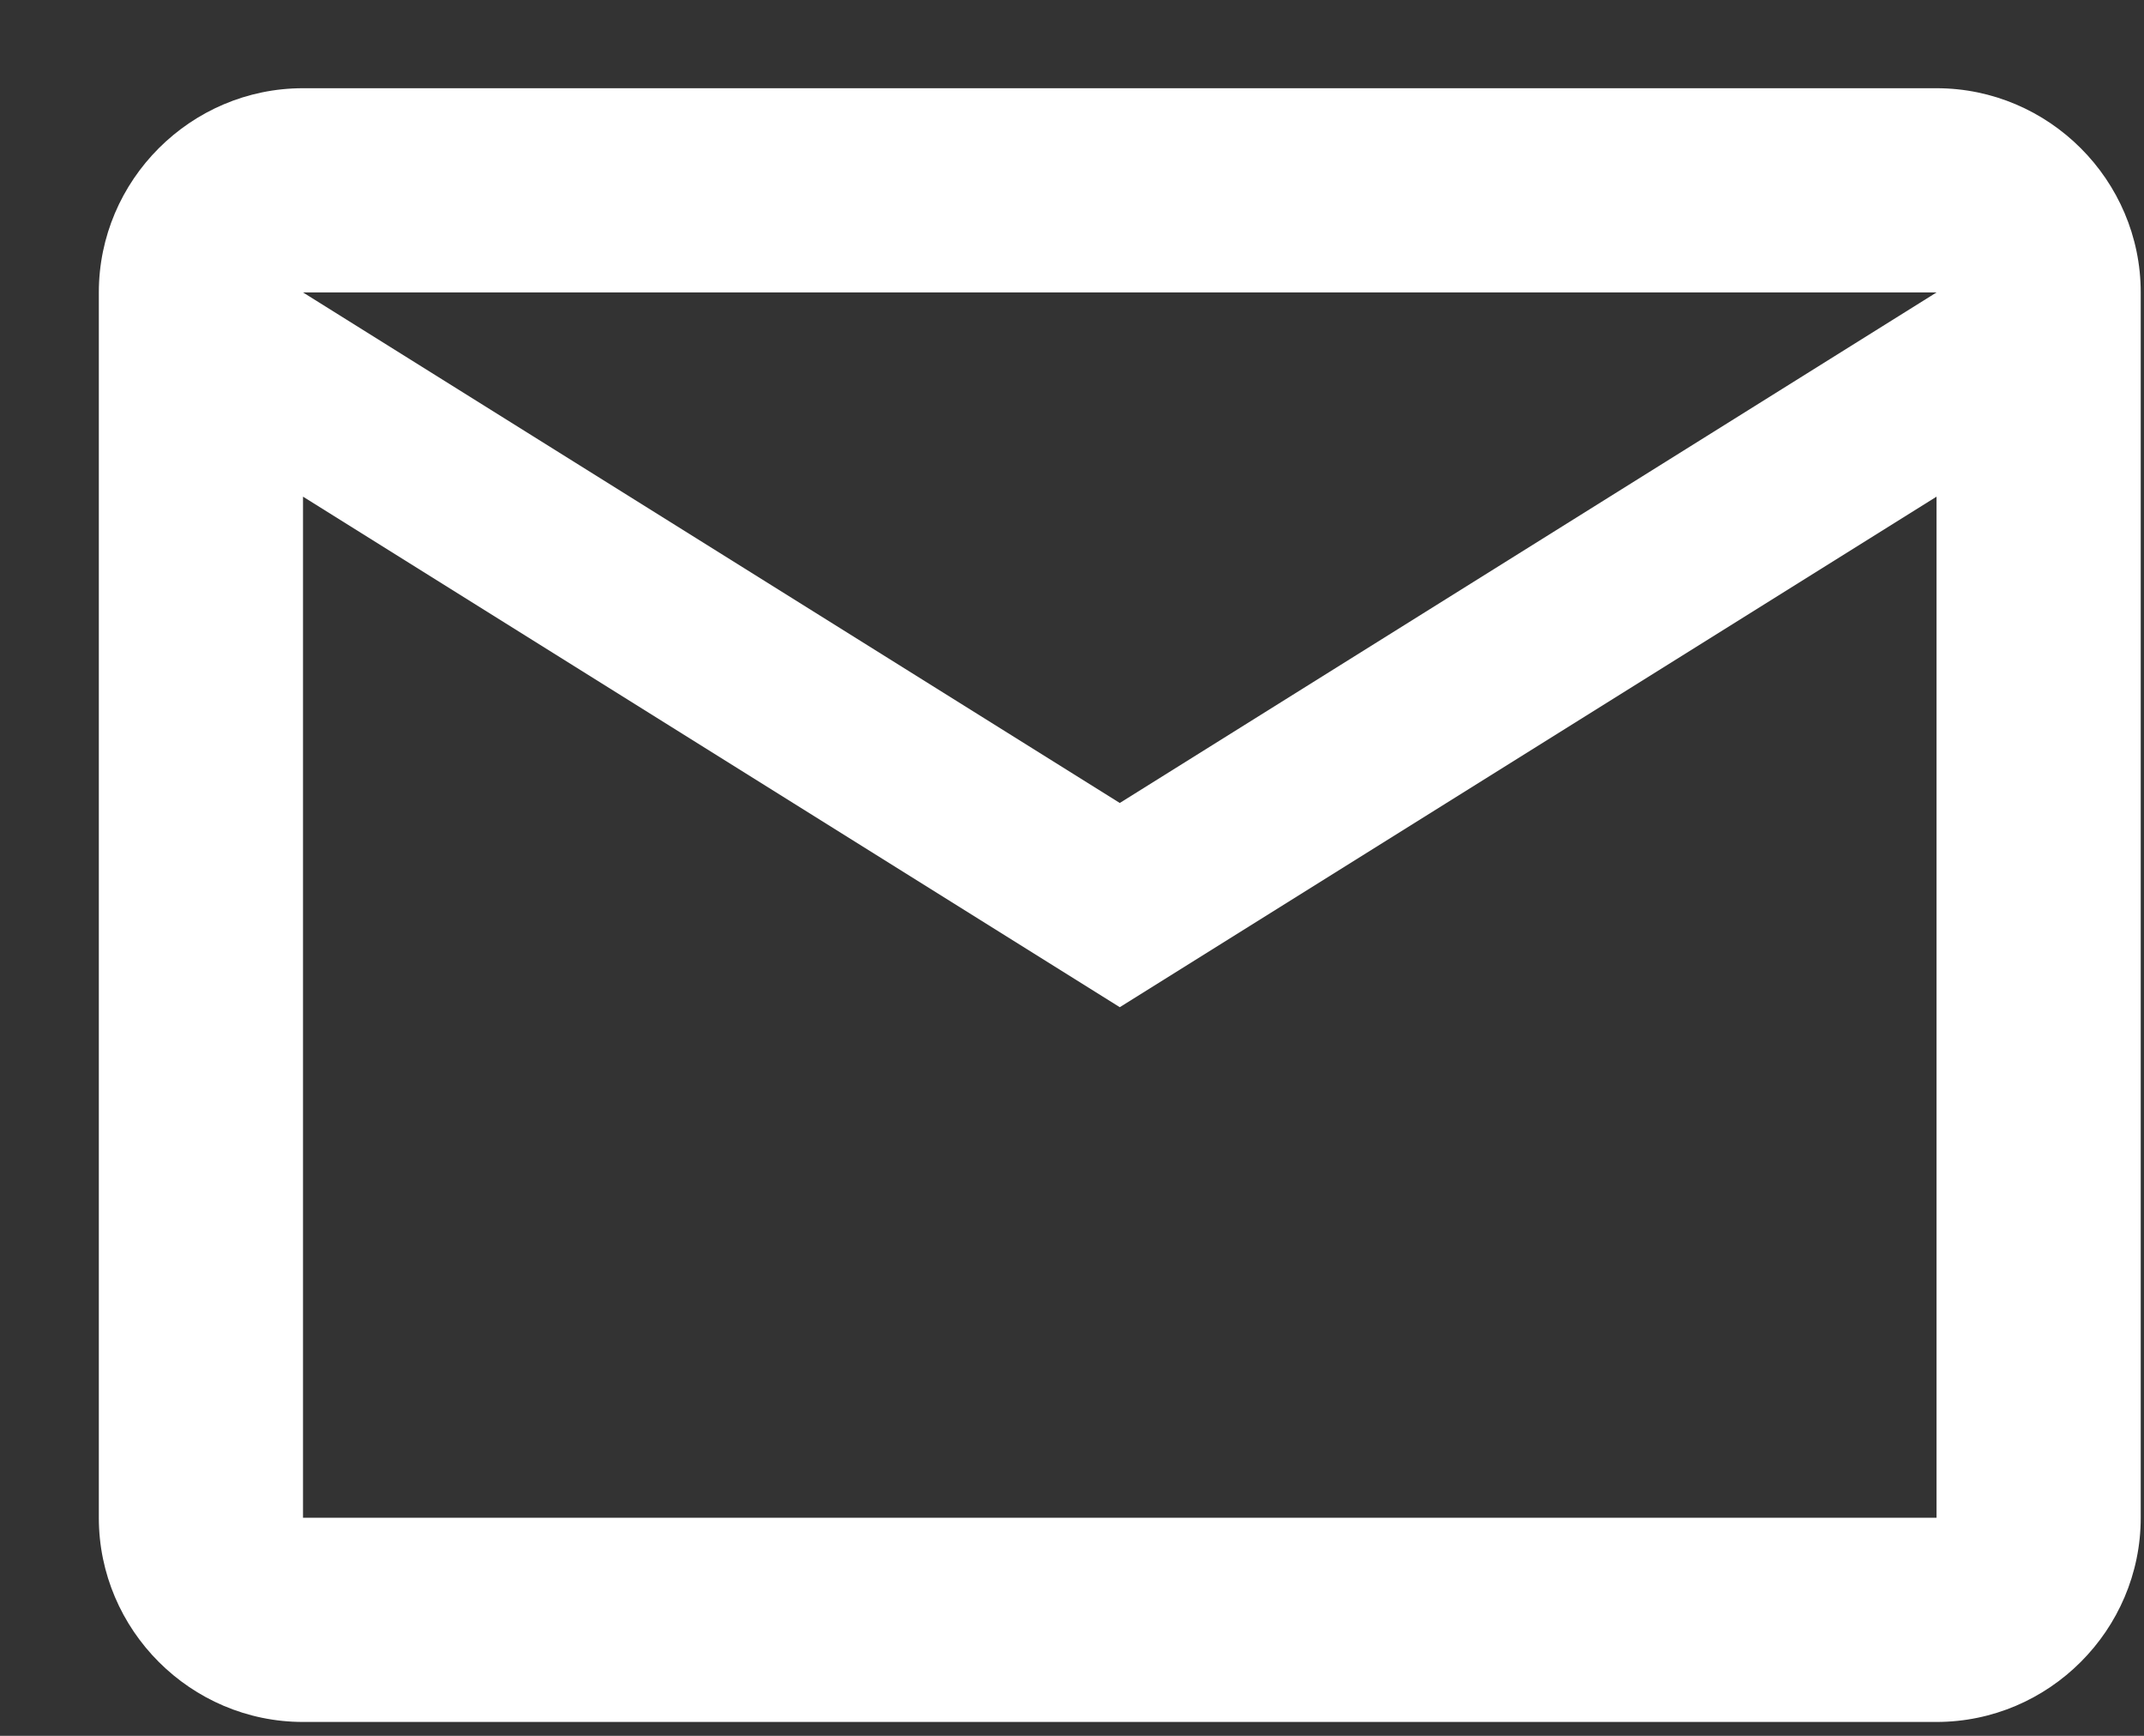
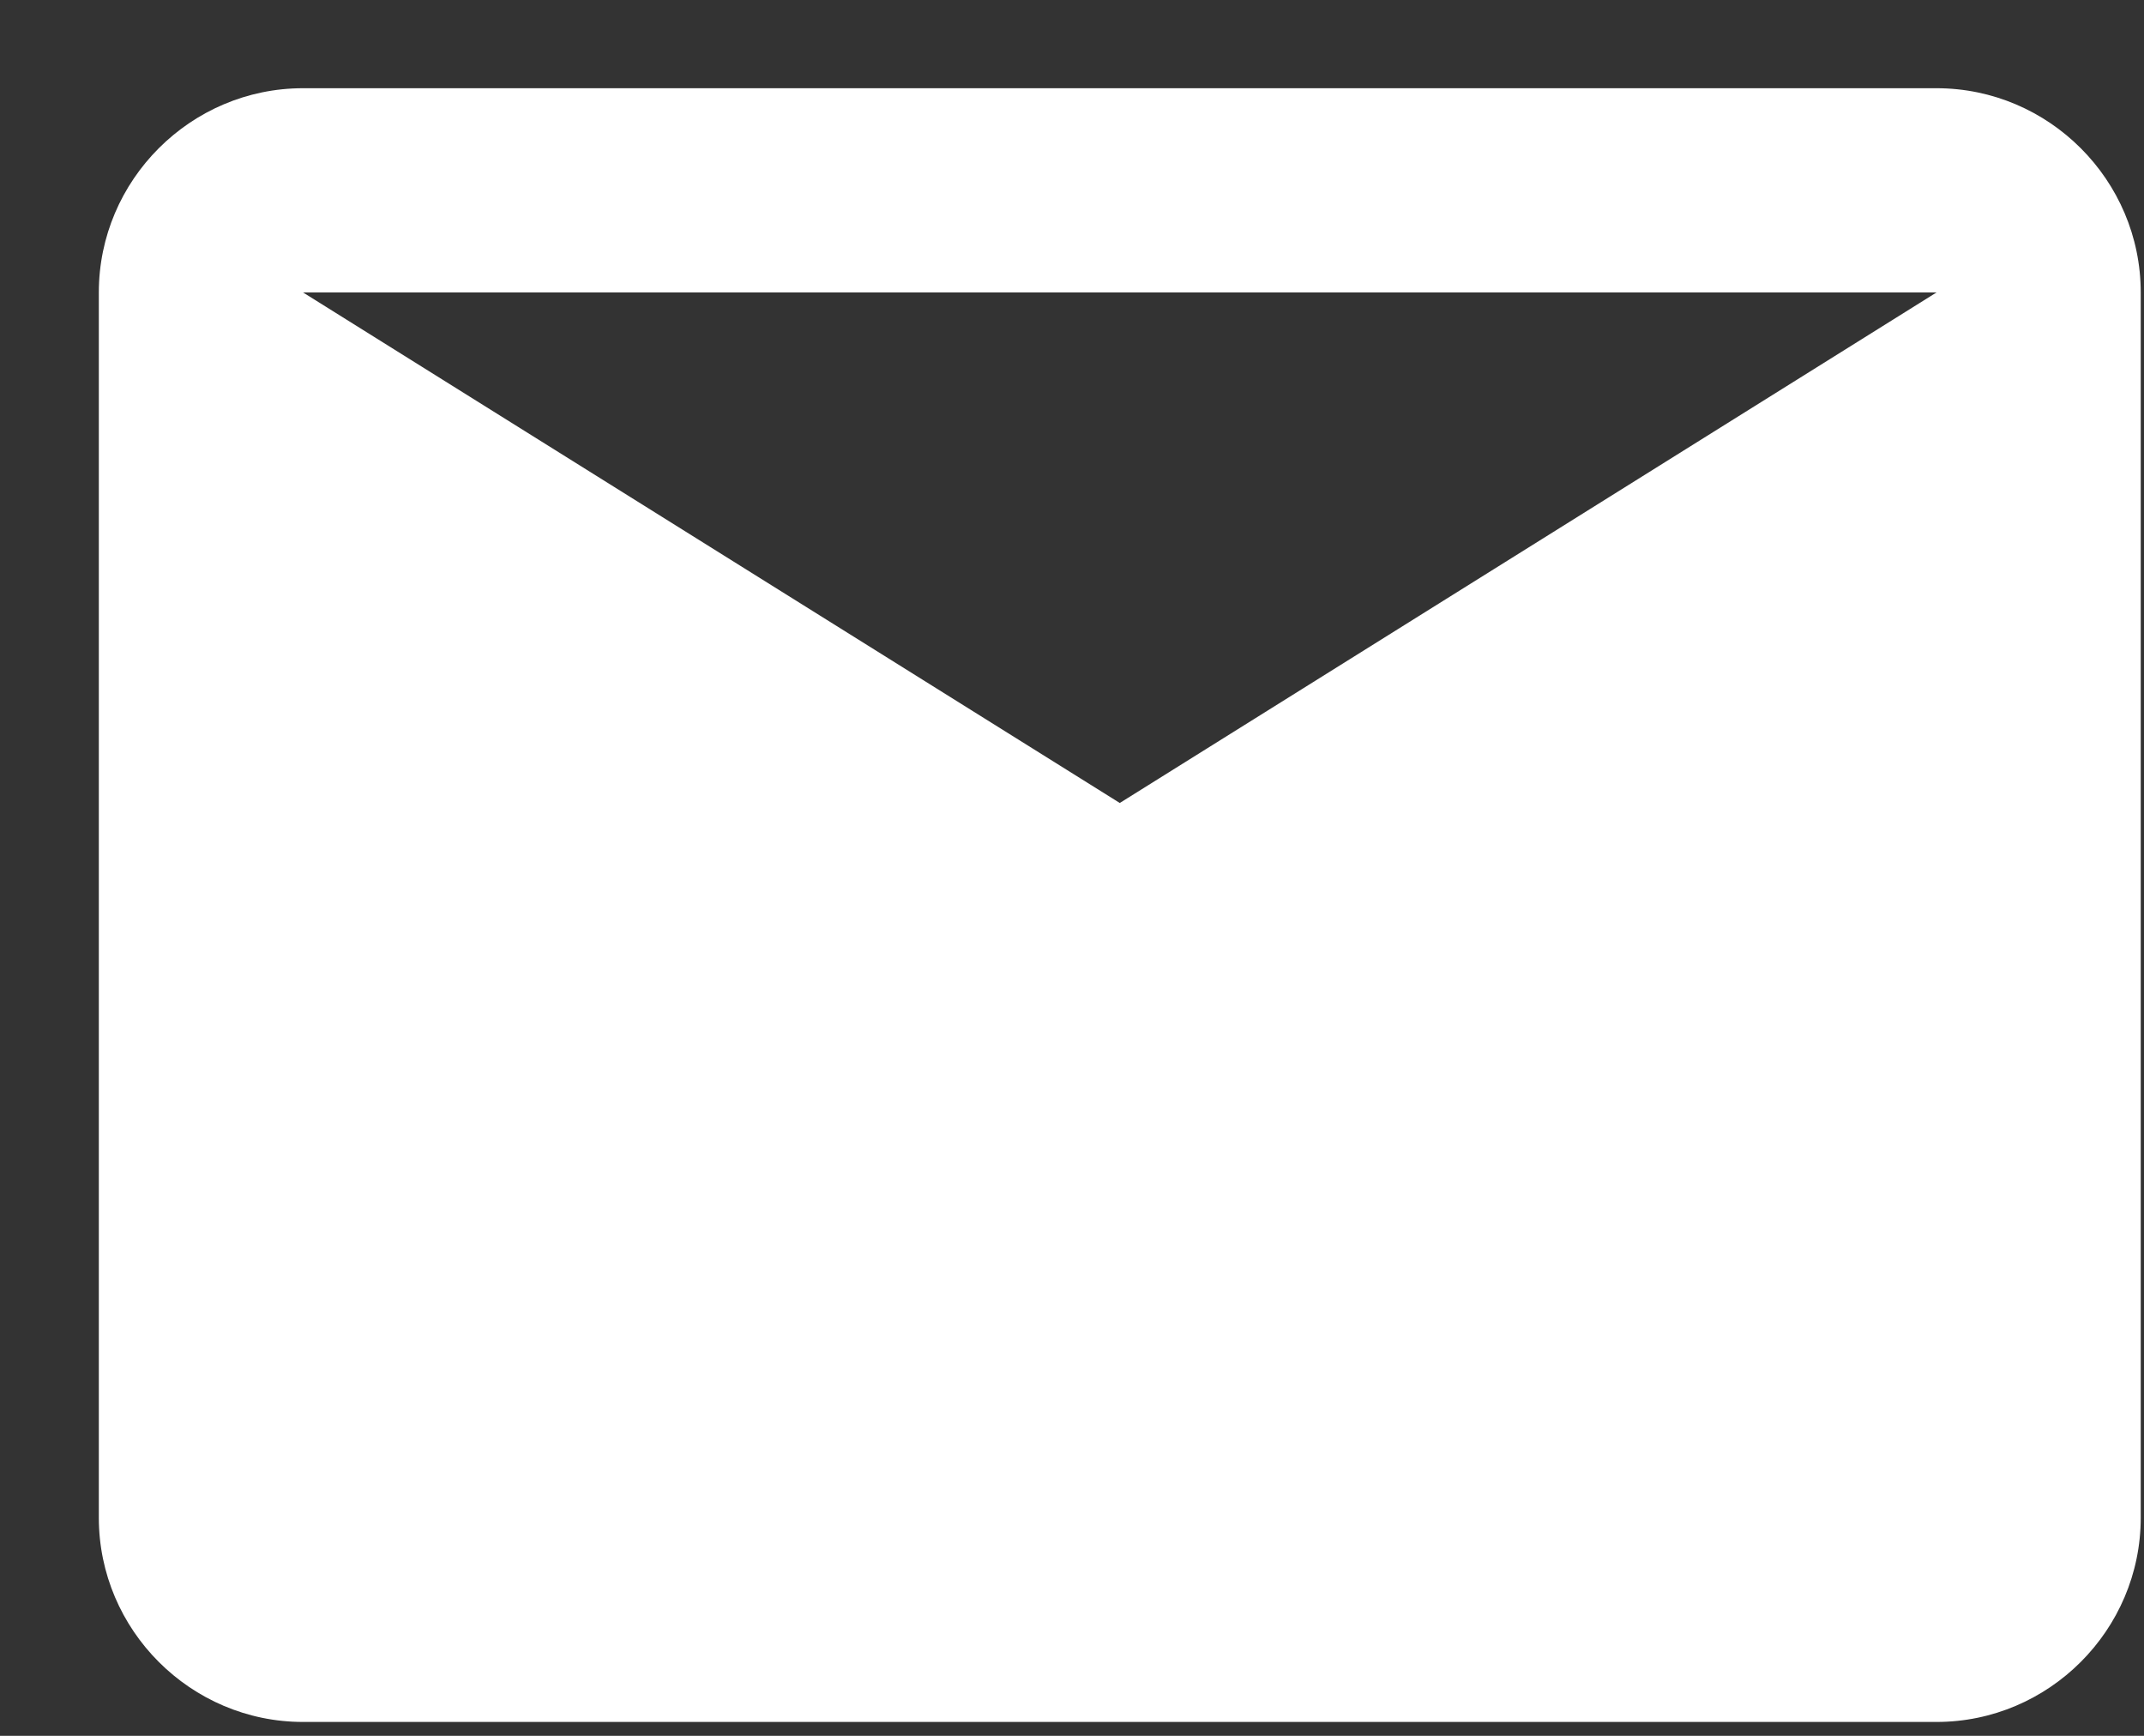
<svg xmlns="http://www.w3.org/2000/svg" width="21" height="17" viewBox="0 0 21 17" fill="none">
  <rect x="0" y="0" width="21" height="17" fill="#333333" stroke="none" />
-   <path d="M20.968 2.864C20.968 1.764 20.068 0.864 18.968 0.864H2.968C1.868 0.864 0.968 1.764 0.968 2.864V14.864C0.968 15.964 1.868 16.864 2.968 16.864H18.968C20.068 16.864 20.968 15.964 20.968 14.864V2.864ZM18.968 2.864L10.968 7.864L2.968 2.864H18.968ZM18.968 14.864H2.968V4.864L10.968 9.864L18.968 4.864V14.864Z" fill="white" />
+   <path d="M20.968 2.864C20.968 1.764 20.068 0.864 18.968 0.864H2.968C1.868 0.864 0.968 1.764 0.968 2.864V14.864C0.968 15.964 1.868 16.864 2.968 16.864H18.968C20.068 16.864 20.968 15.964 20.968 14.864V2.864ZM18.968 2.864L10.968 7.864L2.968 2.864H18.968ZM18.968 14.864V4.864L10.968 9.864L18.968 4.864V14.864Z" fill="white" />
</svg>